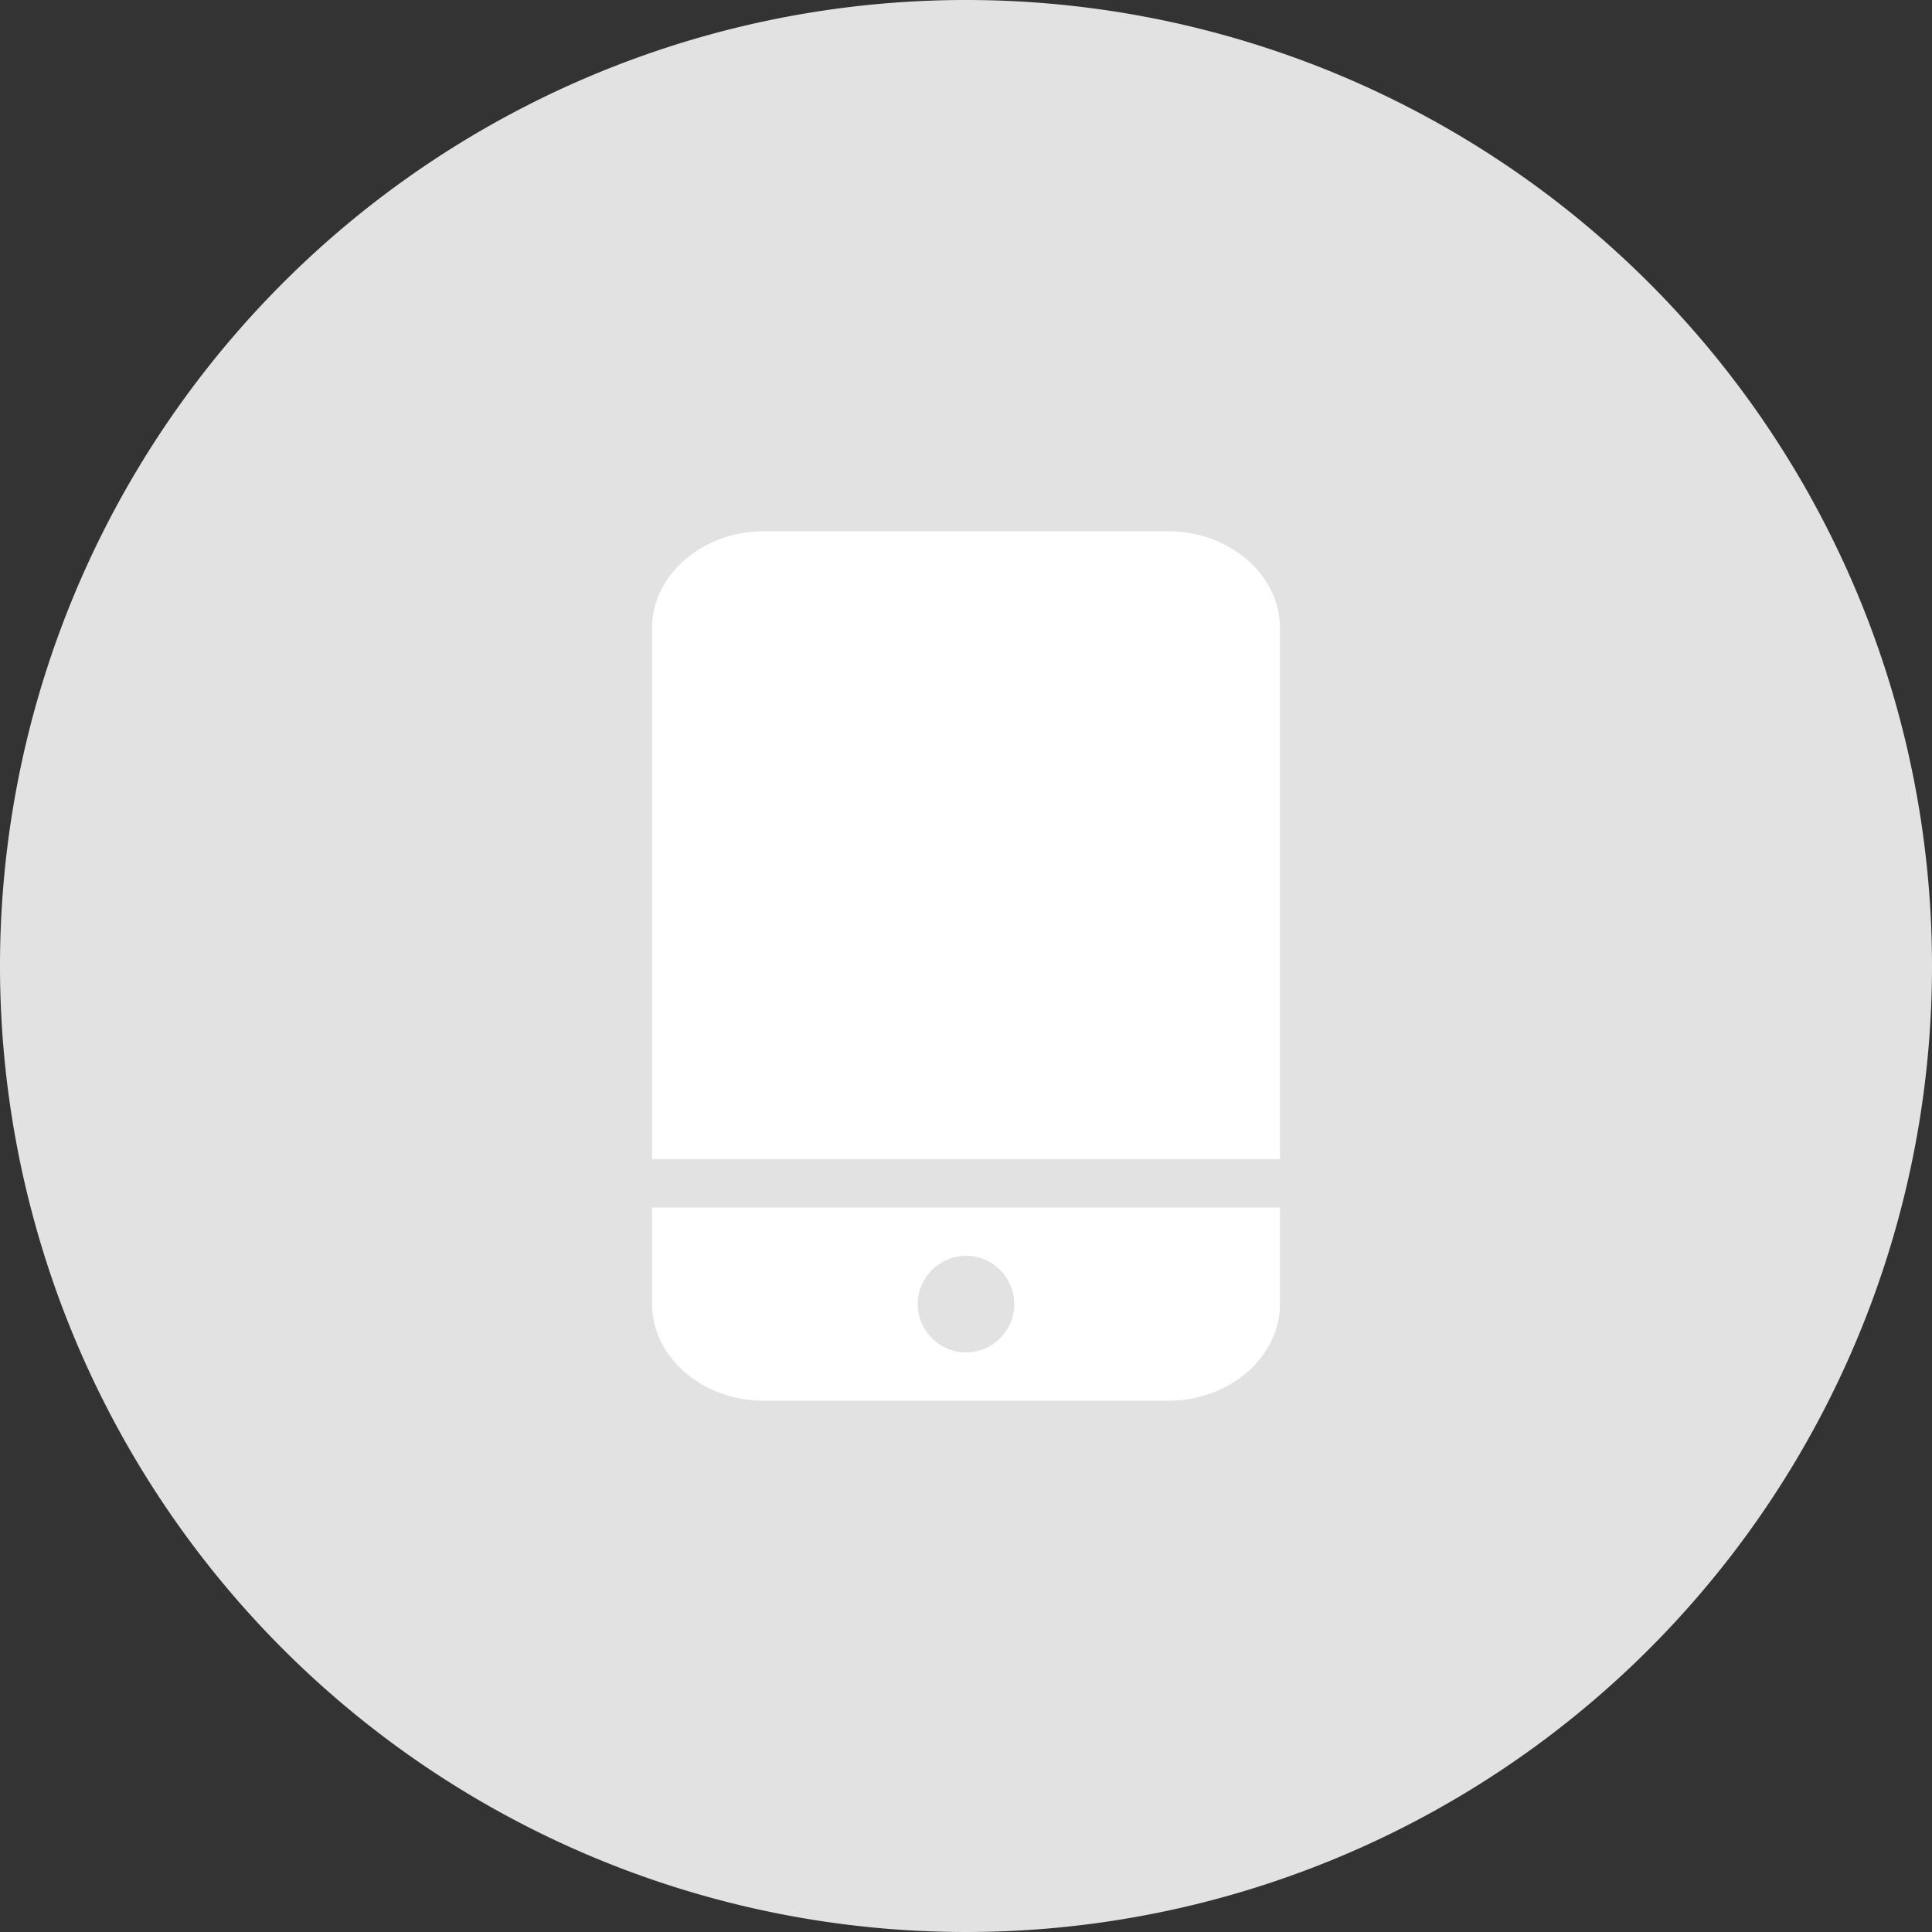
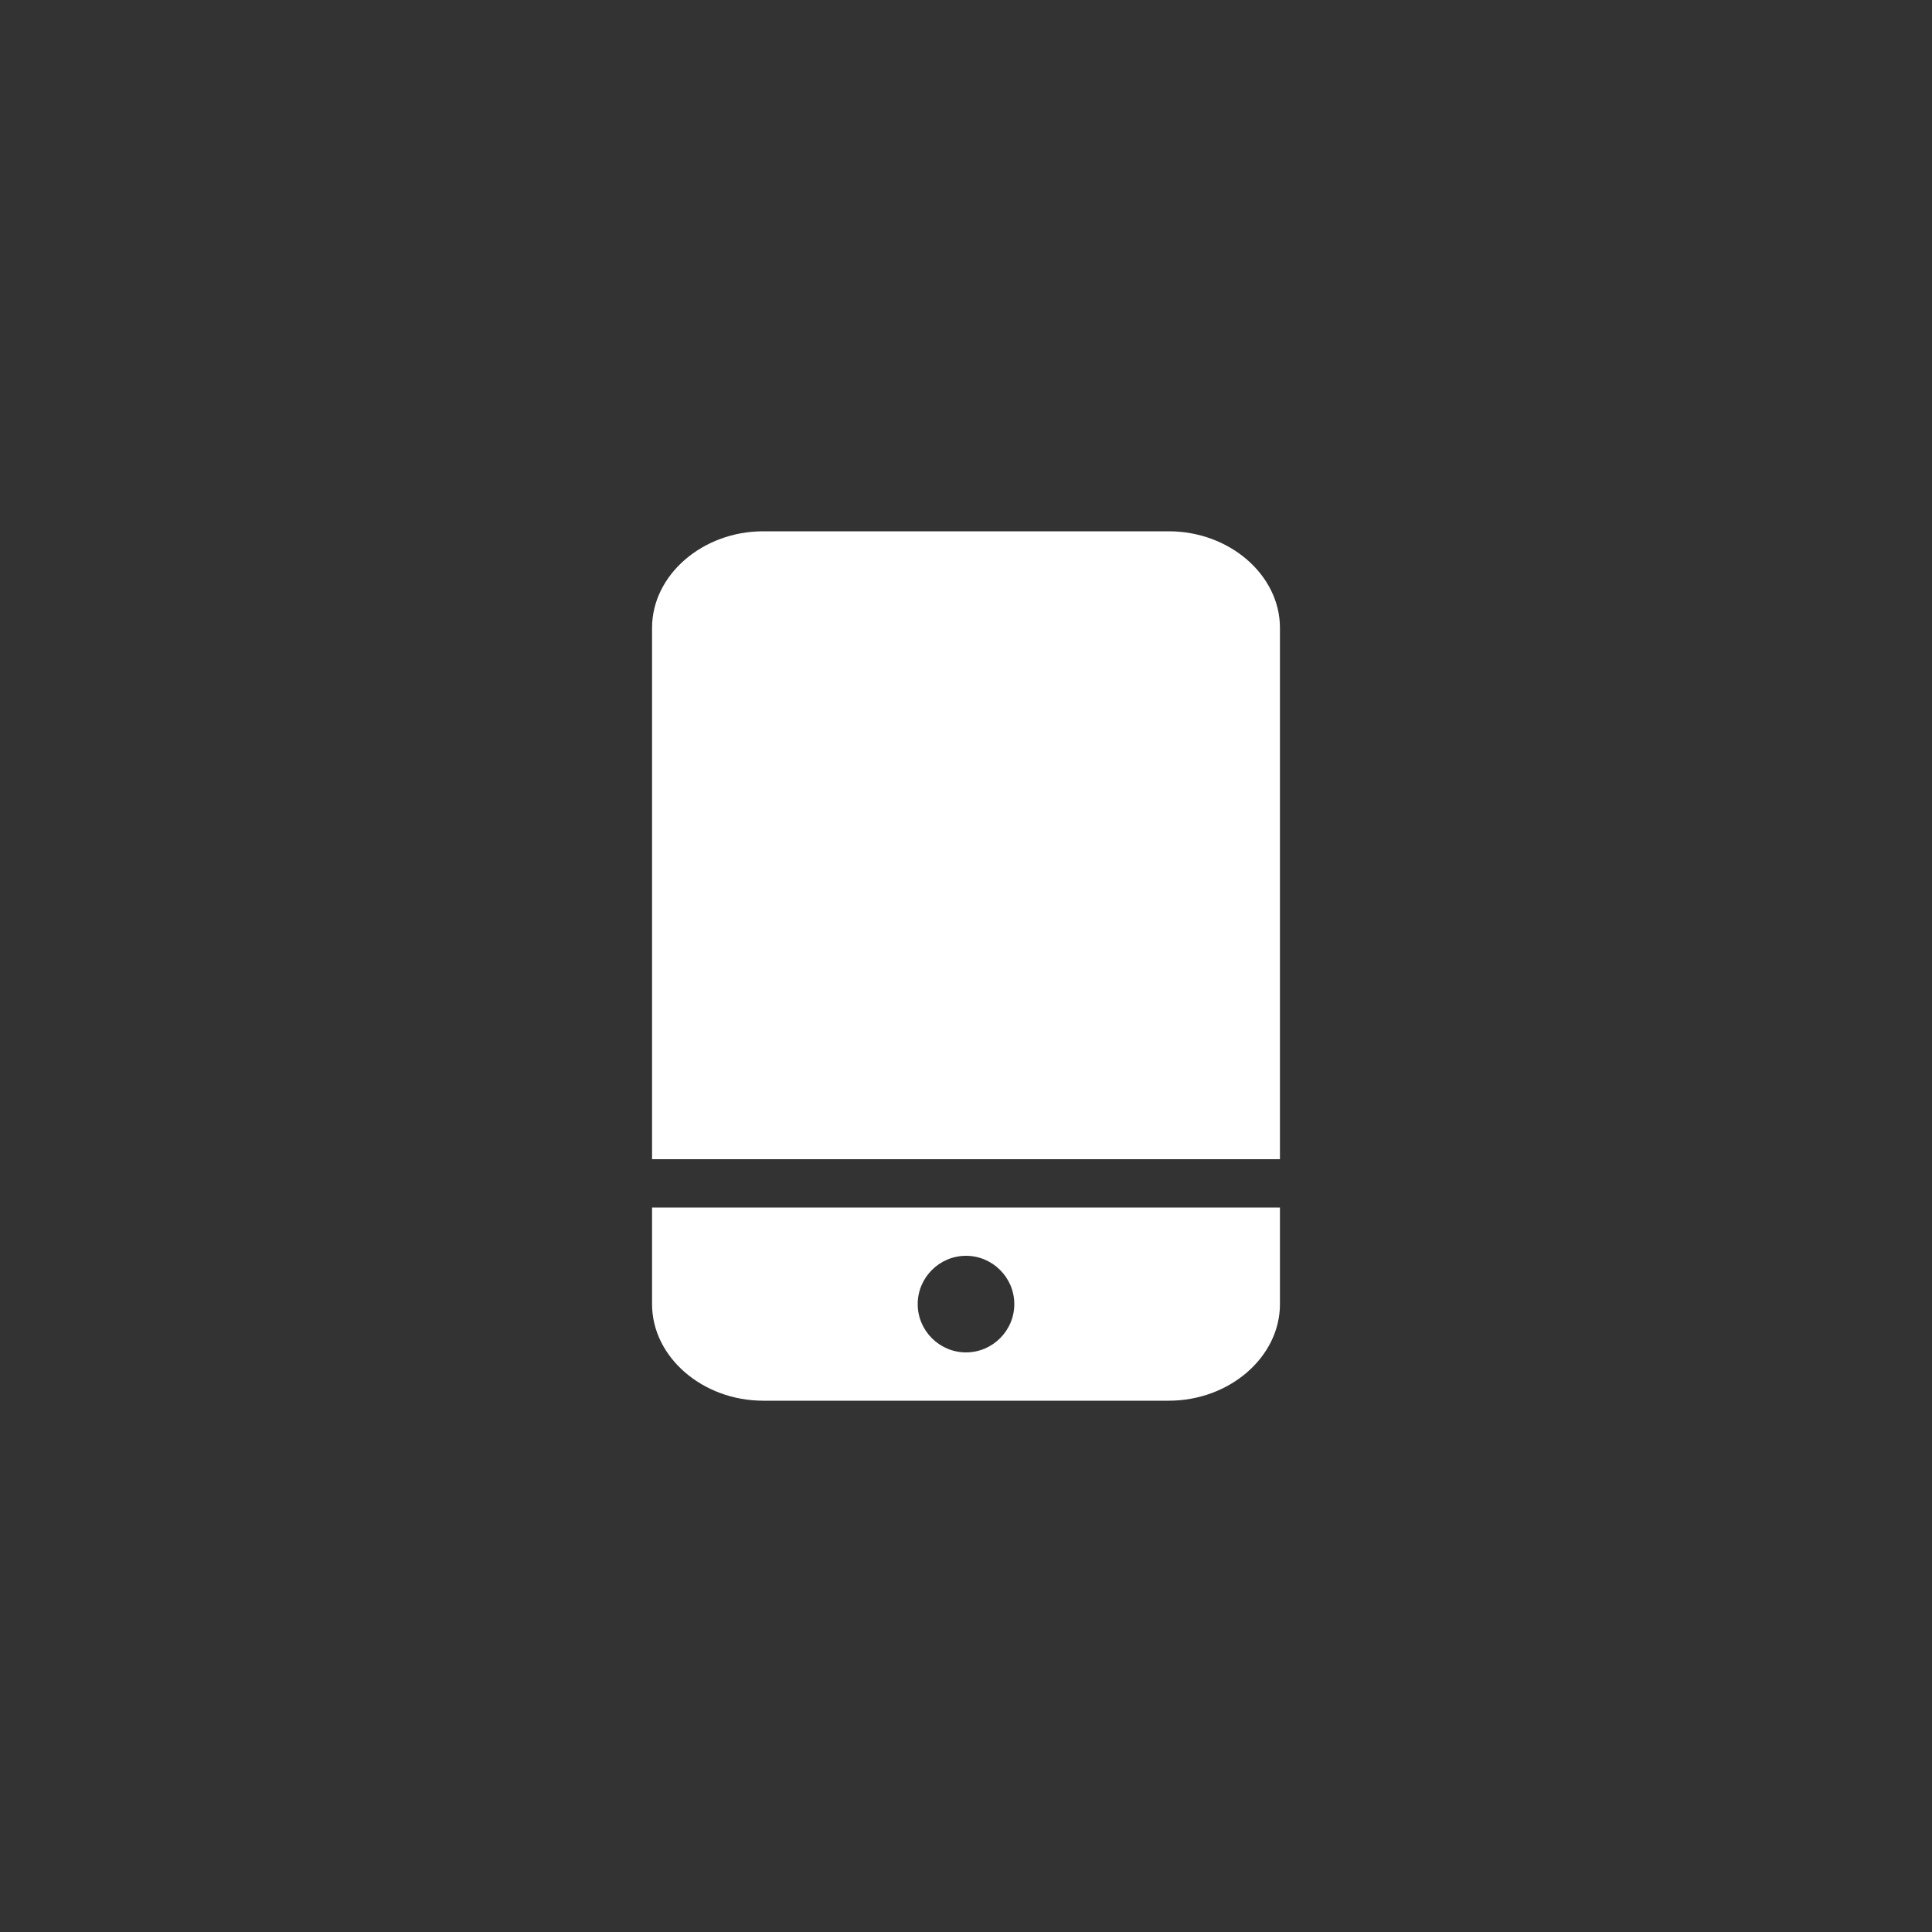
<svg xmlns="http://www.w3.org/2000/svg" t="1679561272427" class="icon" viewBox="0 0 1024 1024" version="1.1" p-id="3022" width="128" height="128">
  <rect x="0" y="0" width="1024" height="1024" fill="#333333" stroke="none" />
-   <path d="M512 512m-512 0a512 512 0 1 0 1024 0 512 512 0 1 0-1024 0Z" fill="#E2E2E24D" p-id="3023" />
  <path d="M619.52 742.4H404.48c-32 0-58.88-23.04-58.88-51.2v-51.2h332.8v51.2c0 28.16-26.88 51.2-58.88 51.2zM512 665.6c-14.08 0-25.6 11.52-25.6 25.6s11.52 25.6 25.6 25.6 25.6-11.52 25.6-25.6-11.52-25.6-25.6-25.6zM345.6 332.8c0-28.16 26.88-51.2 58.88-51.2h215.04c32 0 58.88 23.04 58.88 51.2v281.6H345.6V332.8z" fill="#ffffff" p-id="3024" data-spm-anchor-id="a313x.7781069.0.i16" class="selected" />
</svg>